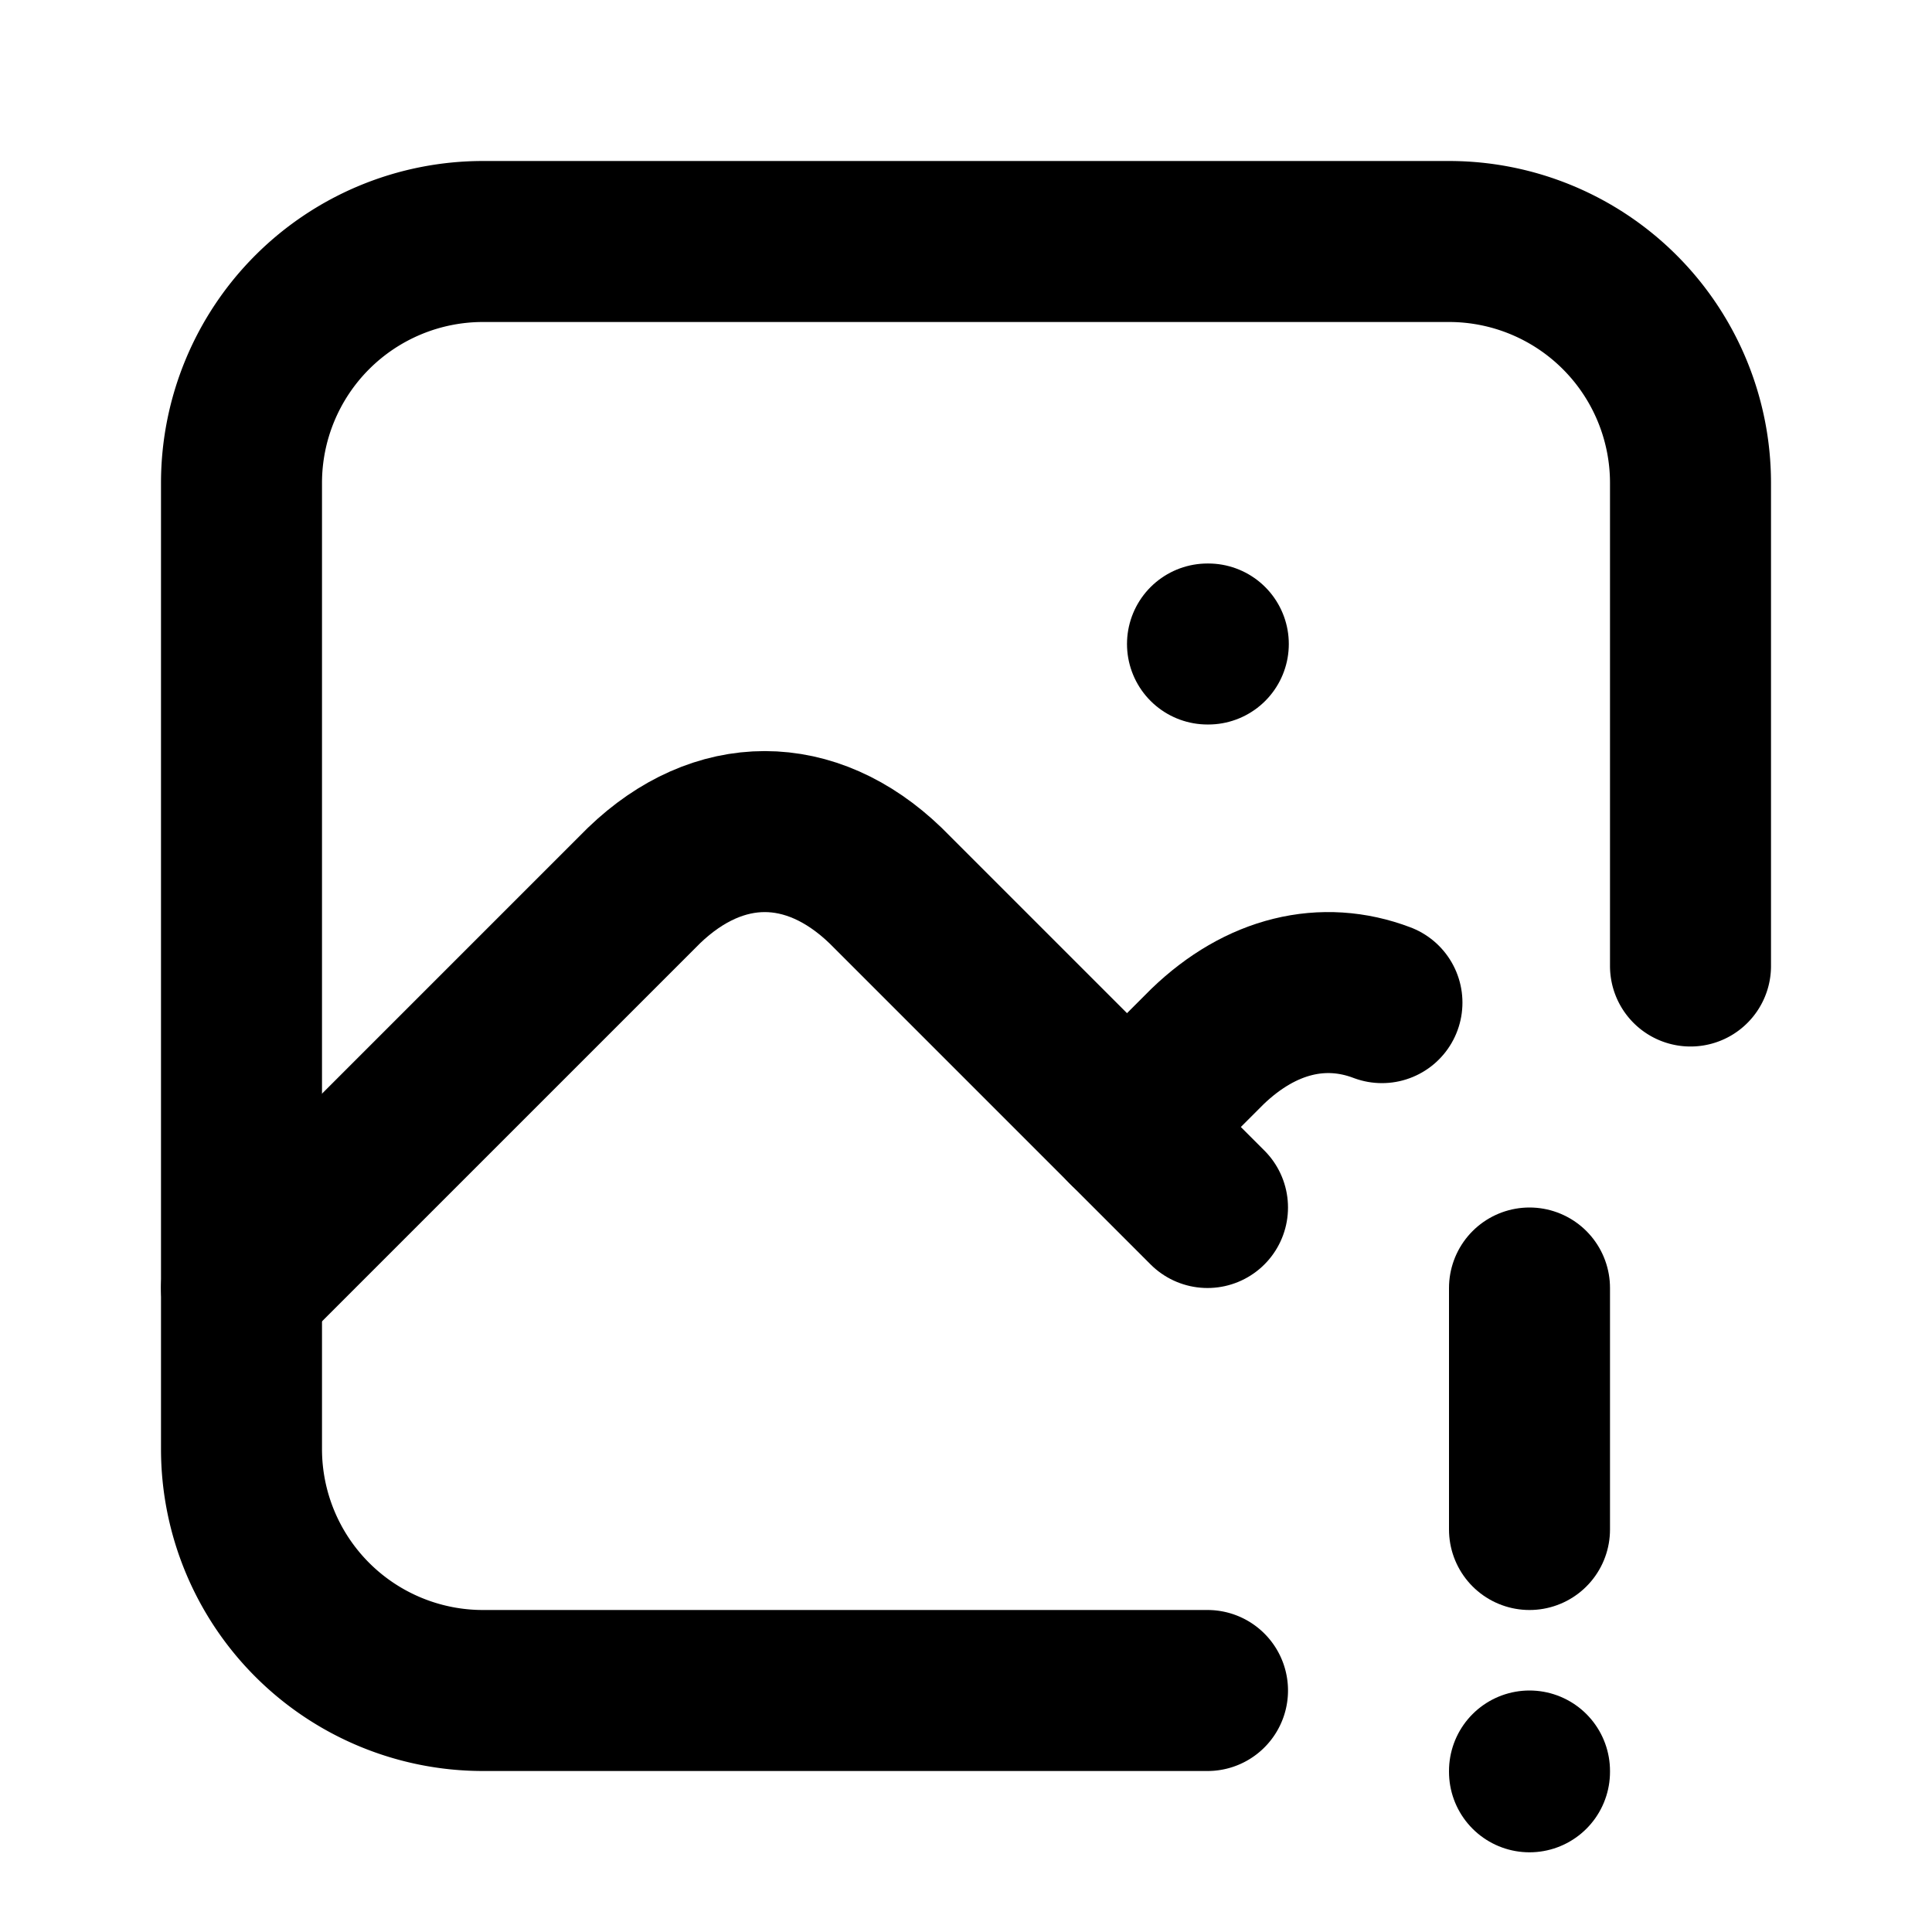
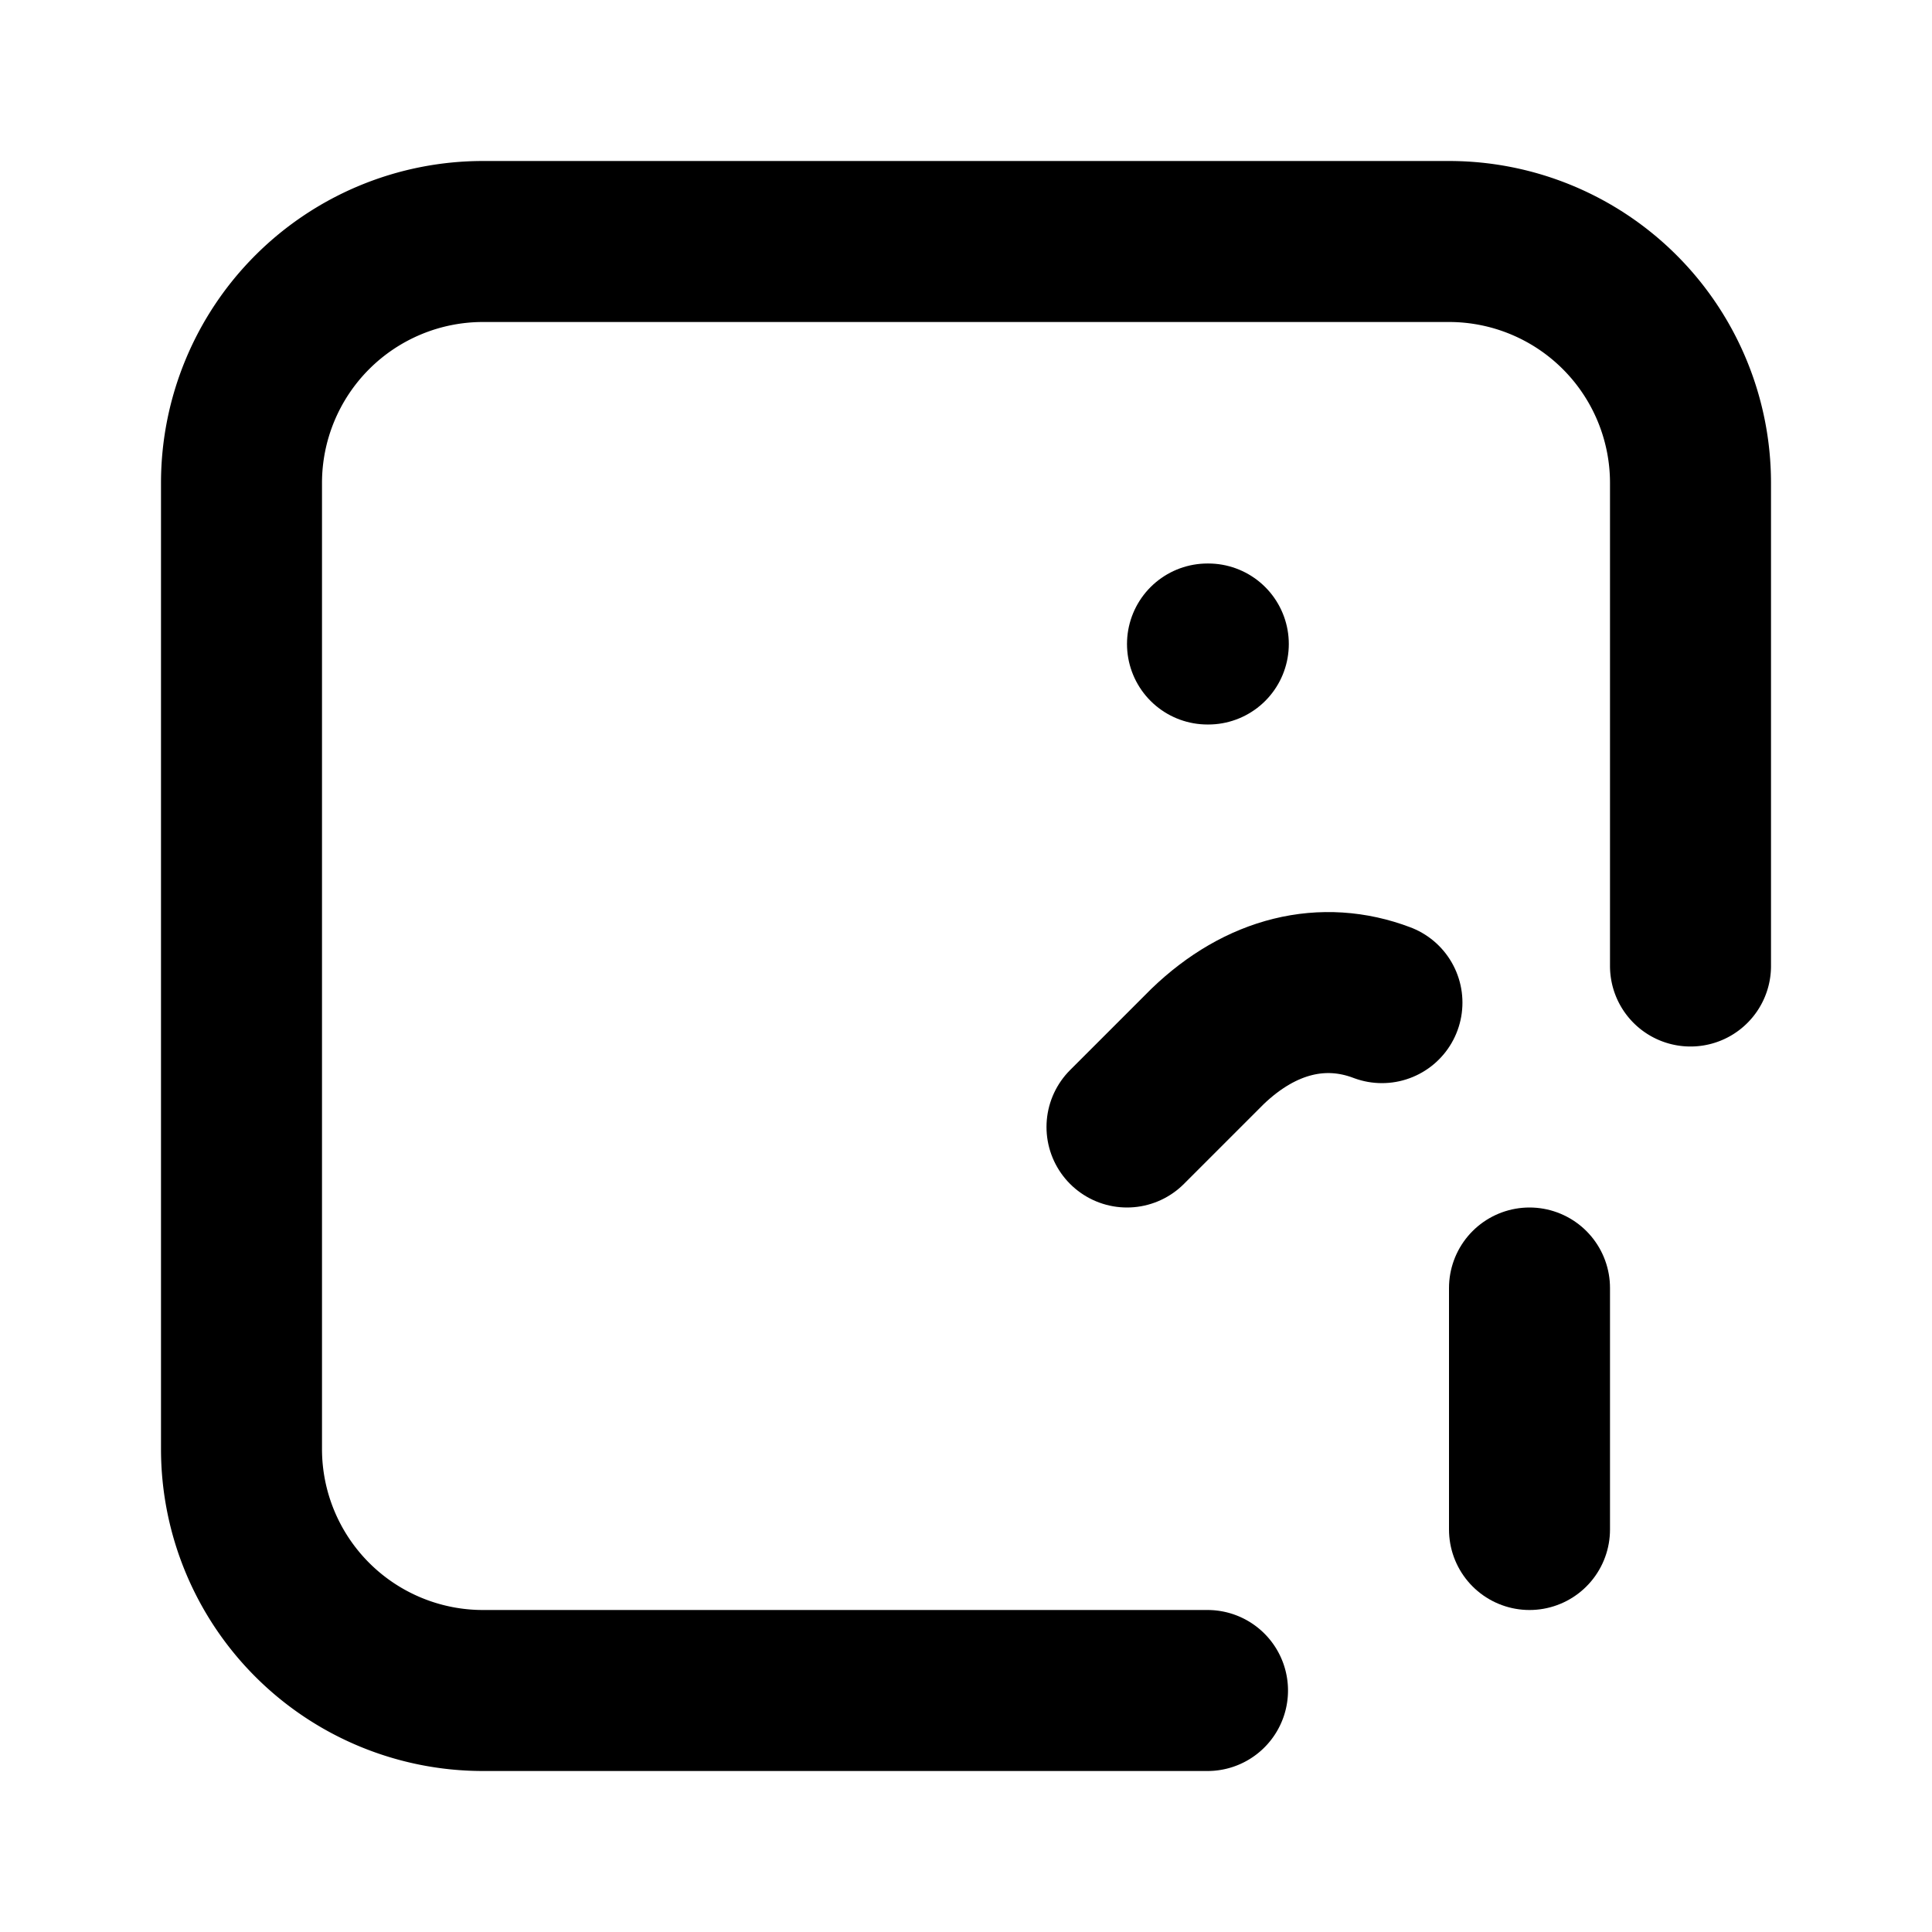
<svg xmlns="http://www.w3.org/2000/svg" width="24" height="24" viewBox="0 0 24 24" stroke-width="2" stroke="currentColor" fill="none" stroke-linecap="round" stroke-linejoin="round">
-   <path stroke="none" d="M0 0h24v24H0z" fill="none" />
  <path d="M15 8h.01" />
  <path d="M15 21h-9a3 3 0 0 1 -3 -3v-12a3 3 0 0 1 3 -3h12a3 3 0 0 1 3 3v6" />
-   <path d="M3 16l5 -5c.928 -.893 2.072 -.893 3 0l4 4" />
  <path d="M14 14l1 -1c.665 -.64 1.44 -.821 2.167 -.545" />
  <path d="M19 16v3" />
-   <path d="M19 22v.01" />
</svg>